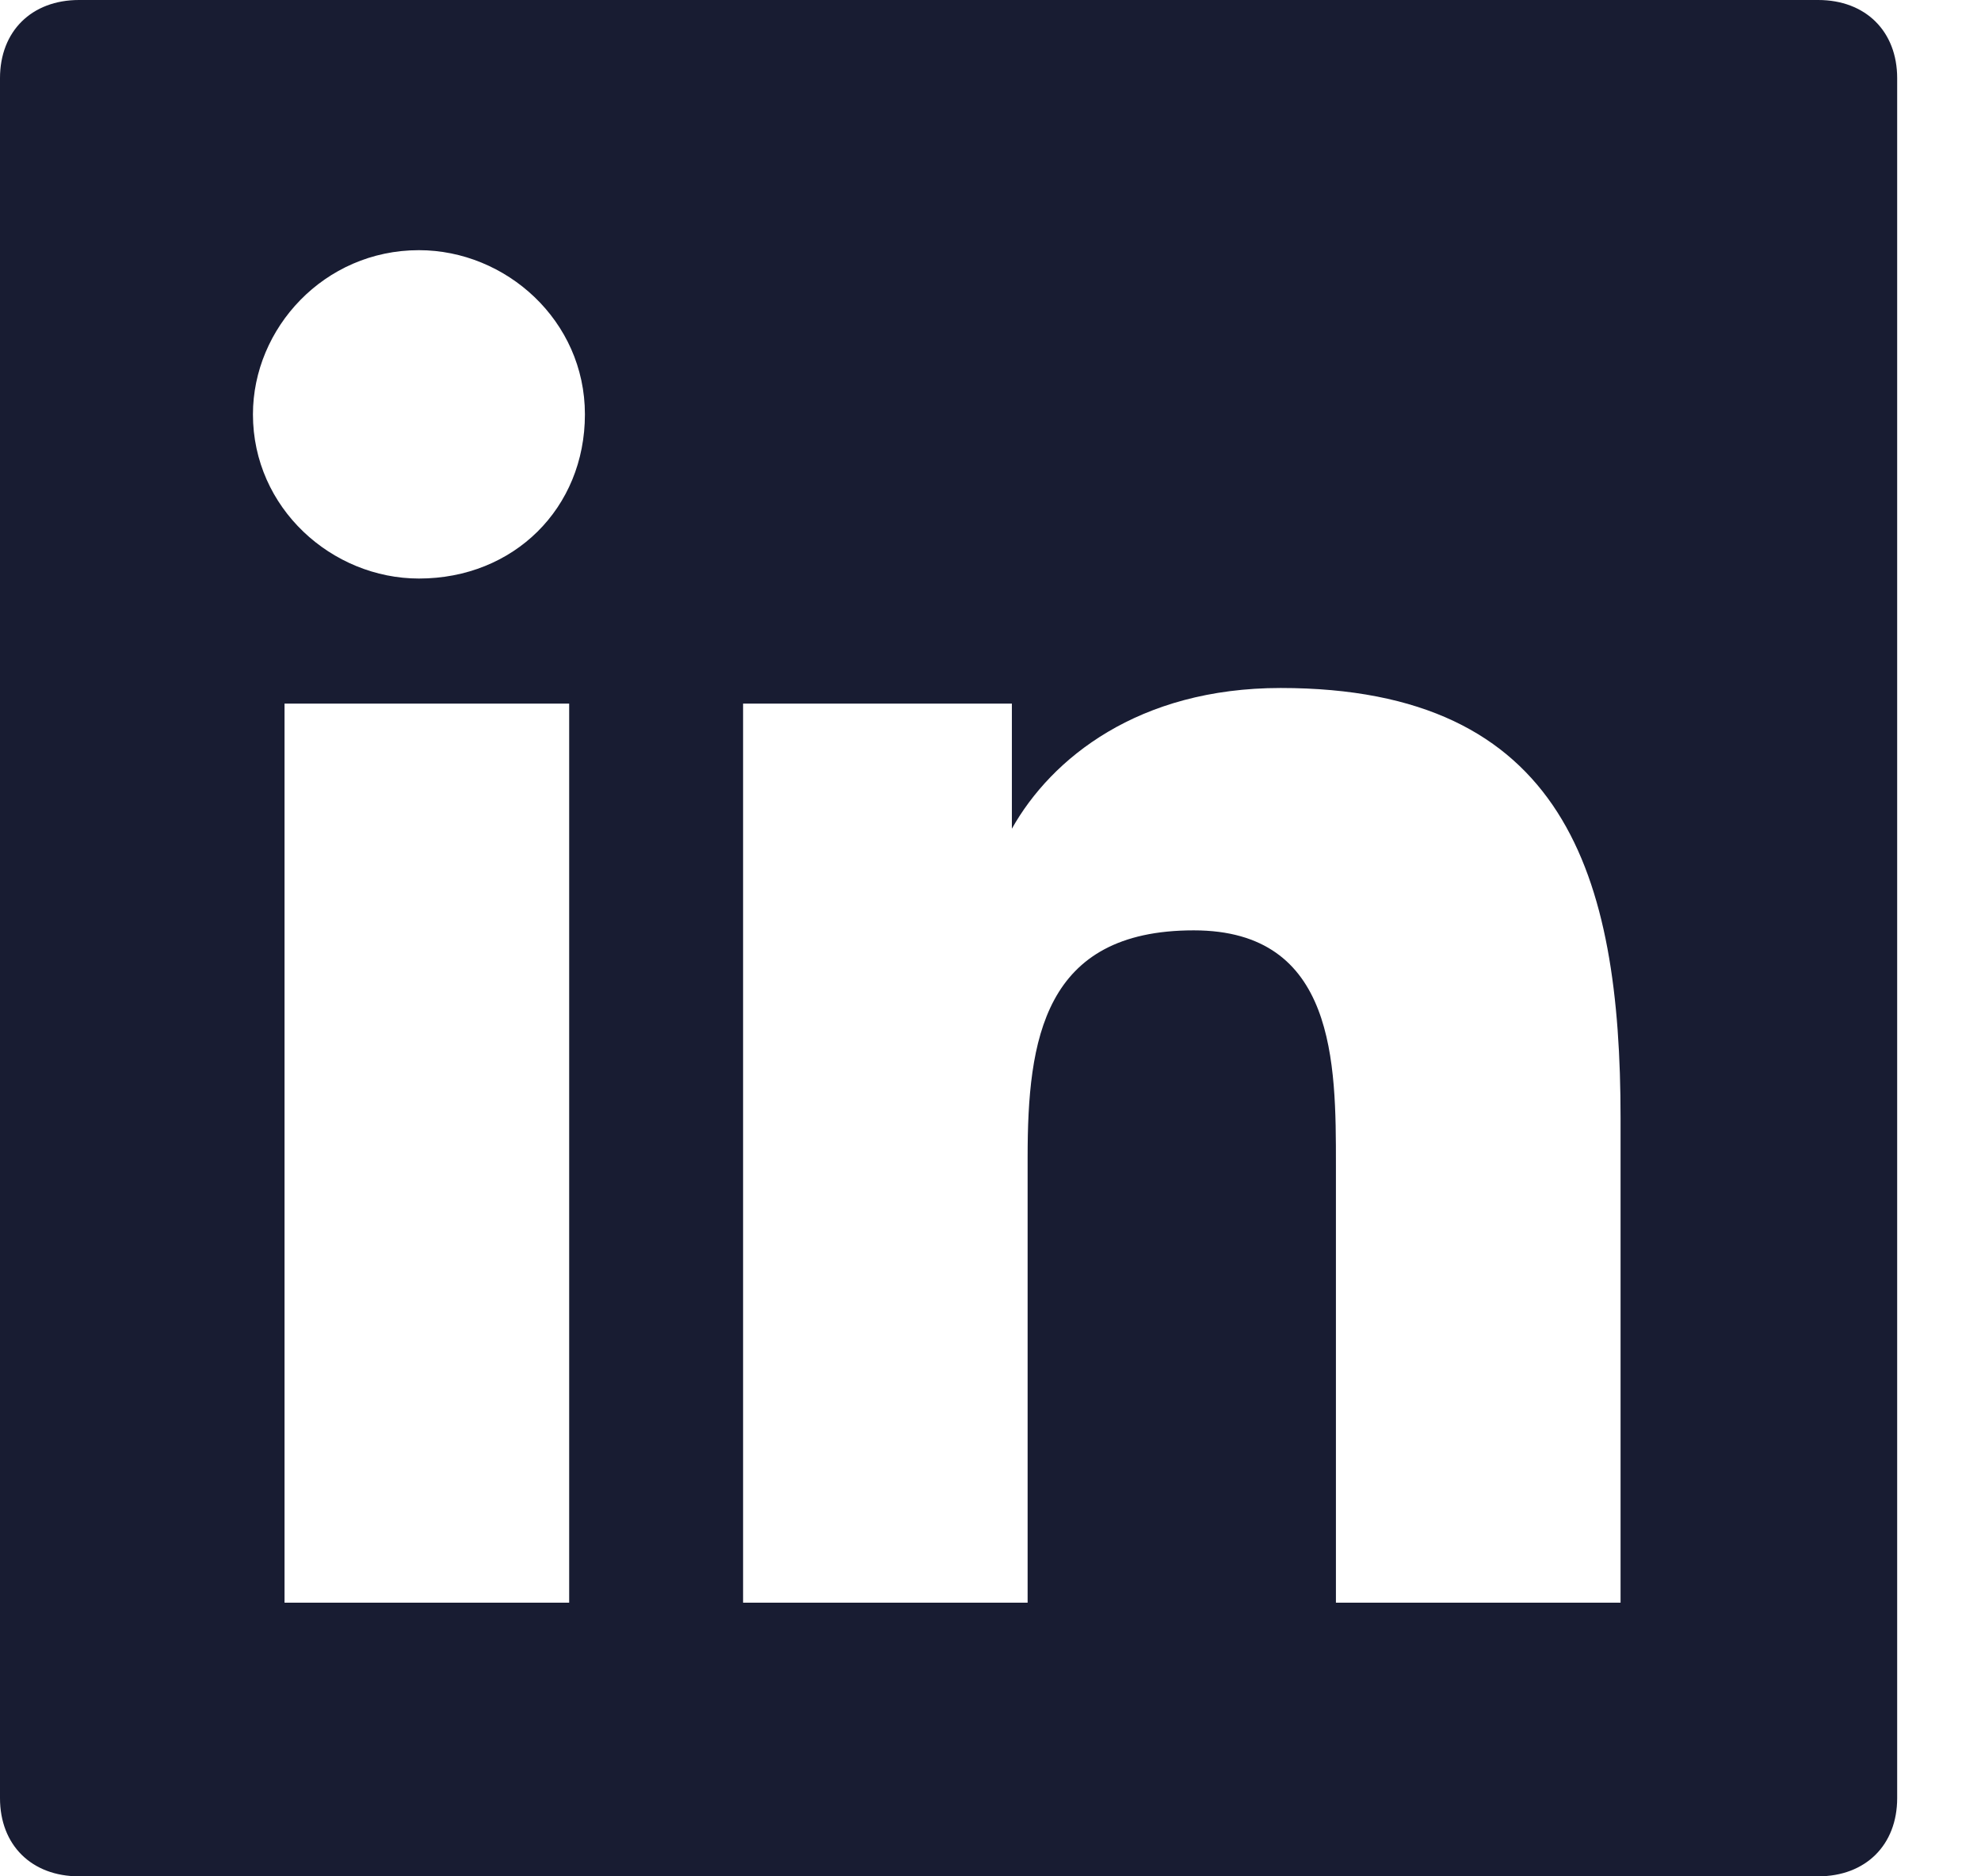
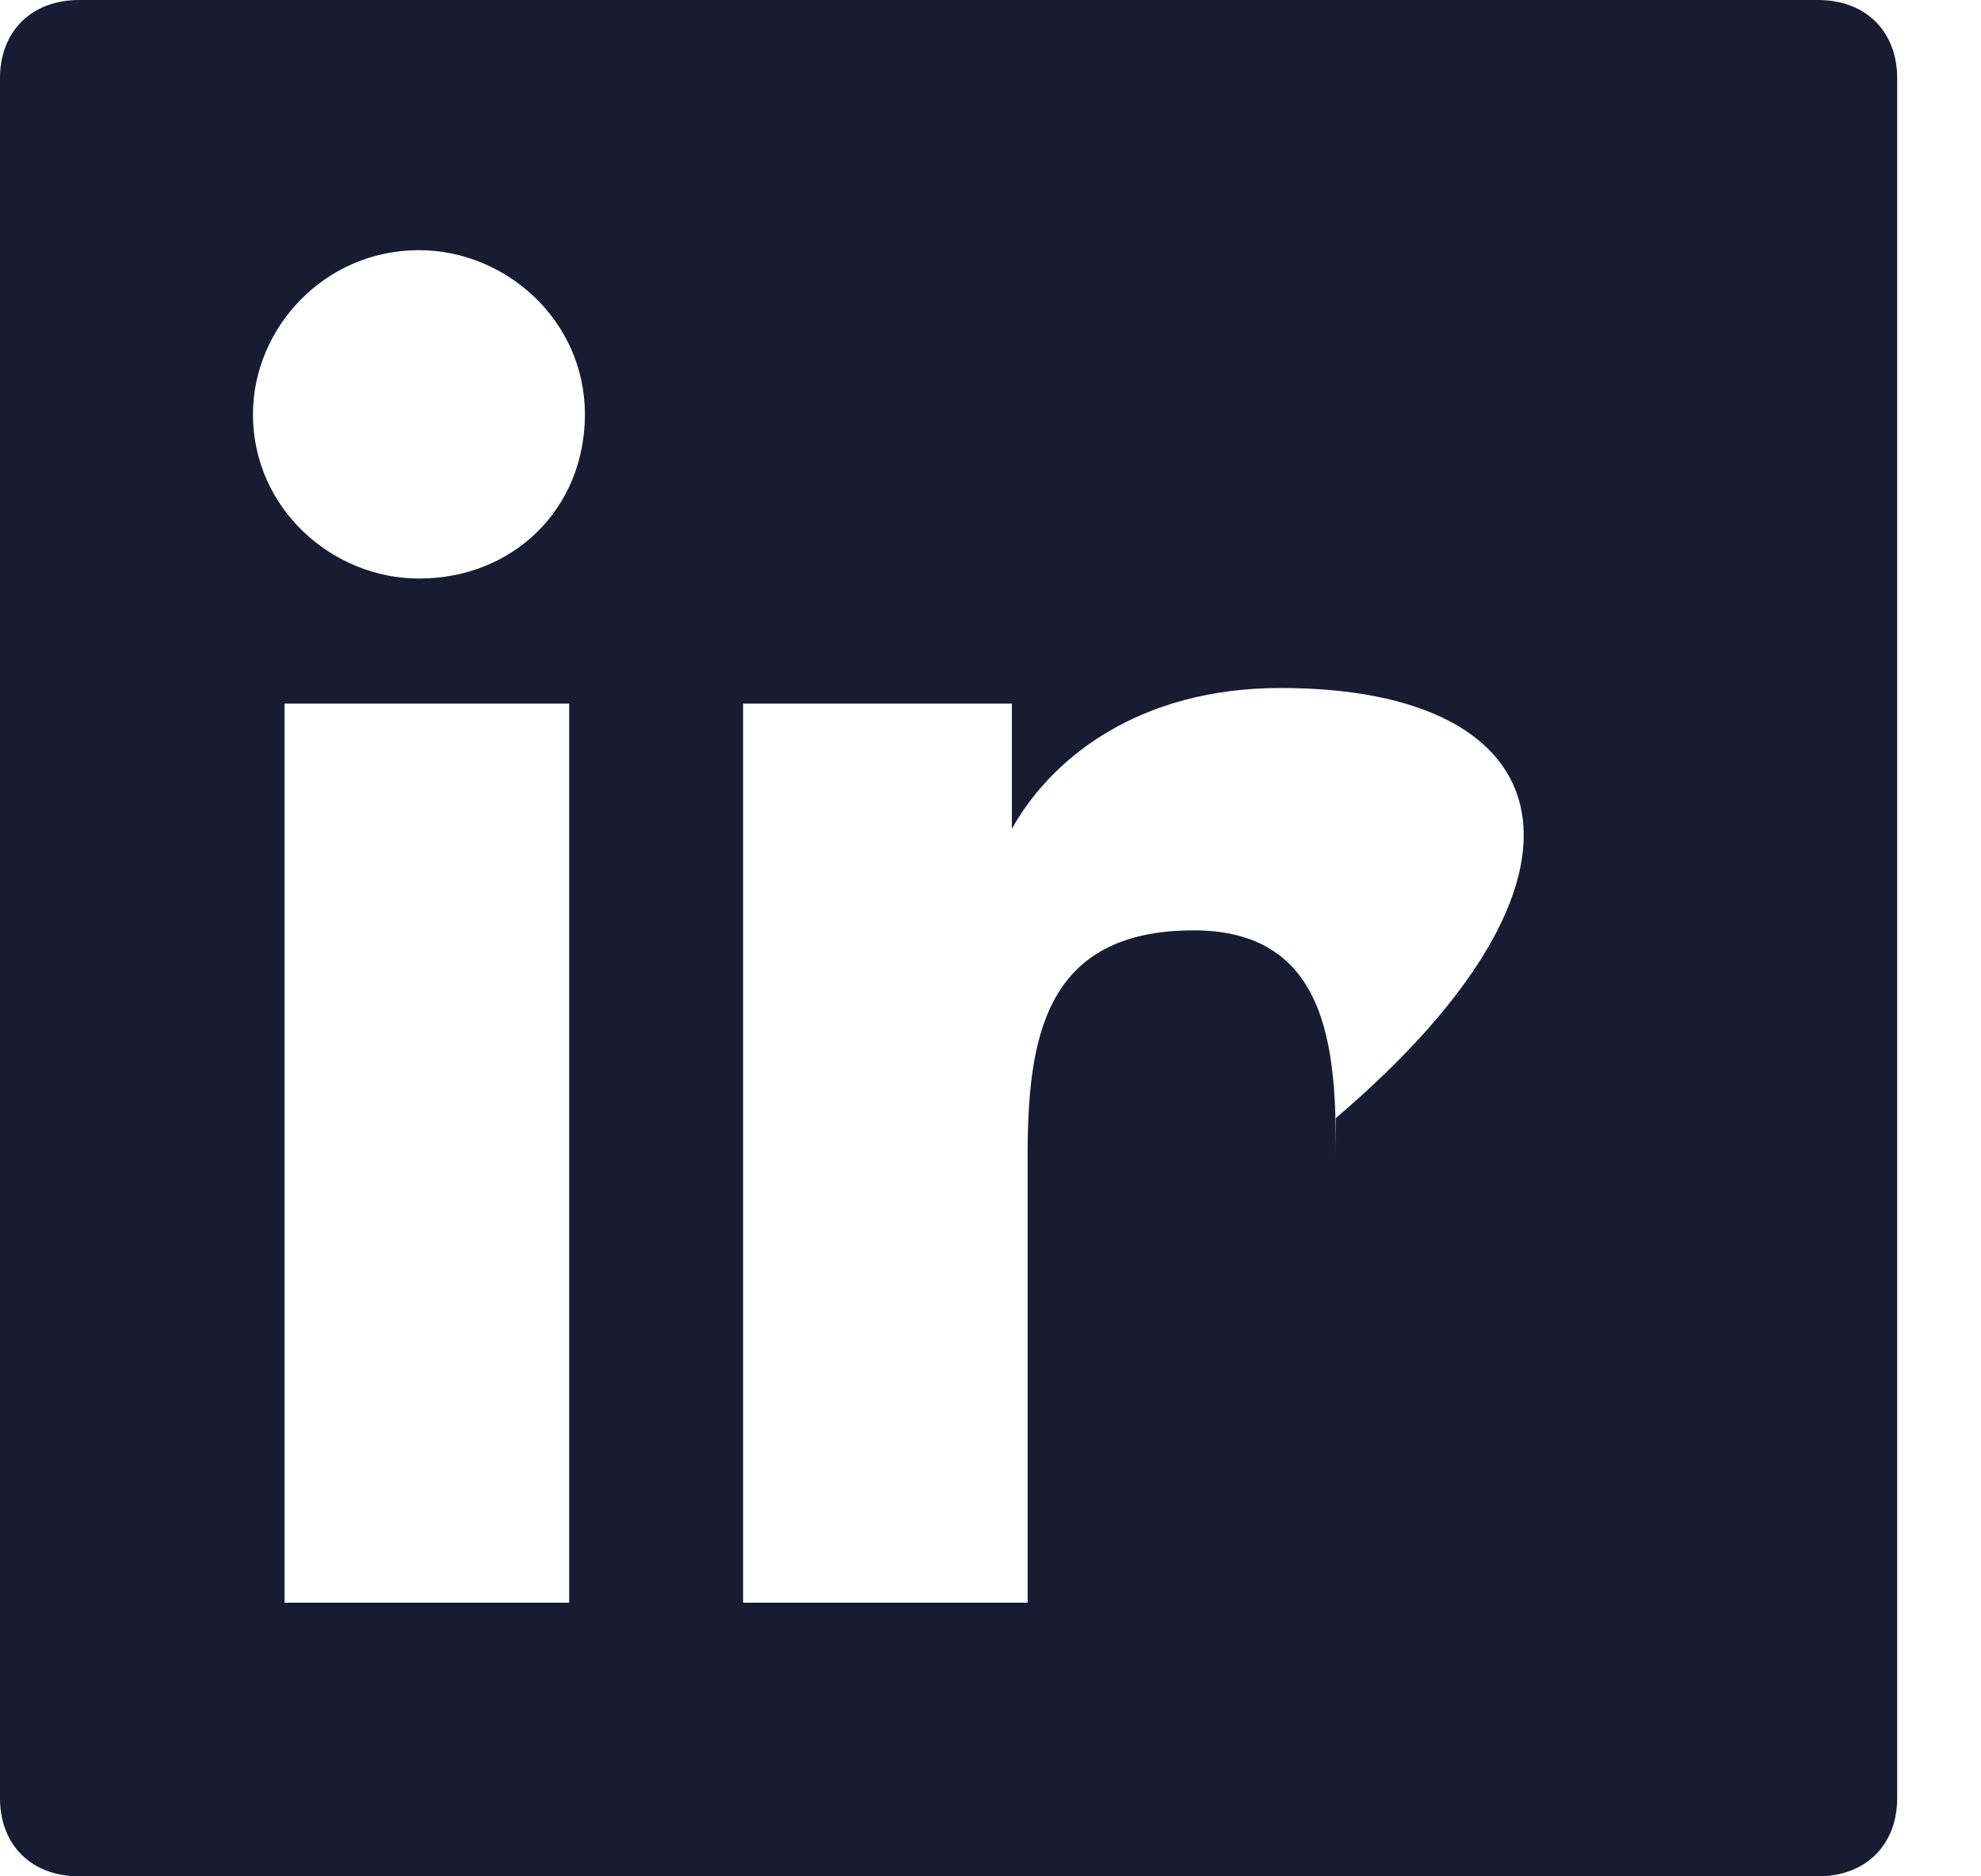
<svg xmlns="http://www.w3.org/2000/svg" width="19" height="18" viewBox="0 0 19 18" fill="none">
-   <path fill-rule="evenodd" clip-rule="evenodd" d="M0.758 -0H17.438C17.893 -0 18.196 0.3 18.196 0.75V17.25C18.196 17.7 17.893 18 17.438 18H0.758C0.303 18 -0 17.7 -0 17.25V0.75C-0 0.3 0.303 -0 0.758 -0ZM2.729 15.375H5.383H5.459V6.75H2.729V15.375ZM4.018 5.55C3.184 5.55 2.426 4.875 2.426 3.975C2.426 3.15 3.108 2.4 4.018 2.4C4.852 2.4 5.61 3.075 5.61 3.975C5.61 4.875 4.928 5.55 4.018 5.55ZM12.813 15.375H15.543V10.725C15.543 8.4 15.012 6.6 12.283 6.6C10.918 6.6 10.084 7.275 9.705 7.95V6.75H7.127V15.375H9.856V11.1C9.856 9.975 10.008 8.925 11.449 8.925C12.813 8.925 12.813 10.2 12.813 11.175V15.375Z" fill="#181C32" />
+   <path fill-rule="evenodd" clip-rule="evenodd" d="M0.758 -0H17.438C17.893 -0 18.196 0.3 18.196 0.75V17.25C18.196 17.7 17.893 18 17.438 18H0.758C0.303 18 -0 17.7 -0 17.25V0.75C-0 0.3 0.303 -0 0.758 -0ZM2.729 15.375H5.383H5.459V6.75H2.729V15.375ZM4.018 5.55C3.184 5.55 2.426 4.875 2.426 3.975C2.426 3.15 3.108 2.4 4.018 2.4C4.852 2.4 5.61 3.075 5.61 3.975C5.61 4.875 4.928 5.55 4.018 5.55ZM12.813 15.375V10.725C15.543 8.4 15.012 6.6 12.283 6.6C10.918 6.6 10.084 7.275 9.705 7.95V6.75H7.127V15.375H9.856V11.1C9.856 9.975 10.008 8.925 11.449 8.925C12.813 8.925 12.813 10.2 12.813 11.175V15.375Z" fill="#181C32" />
</svg>